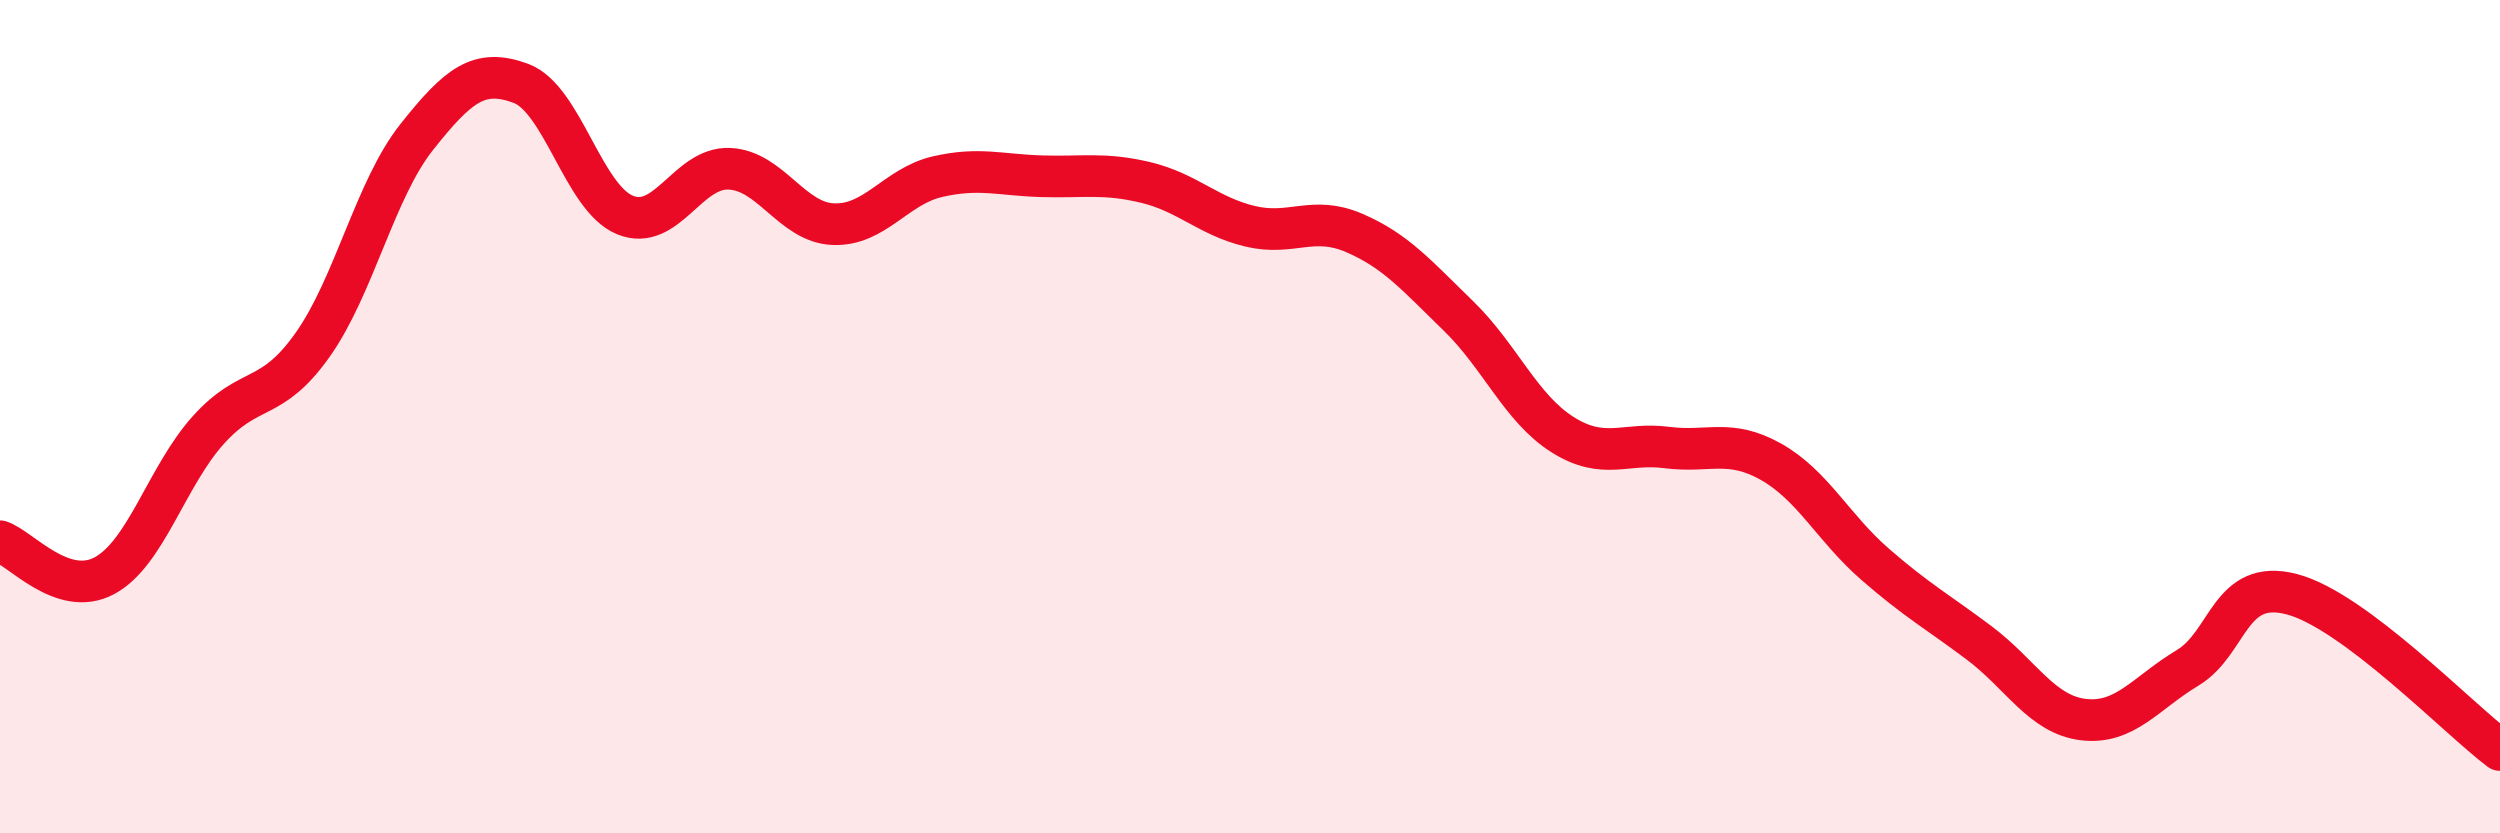
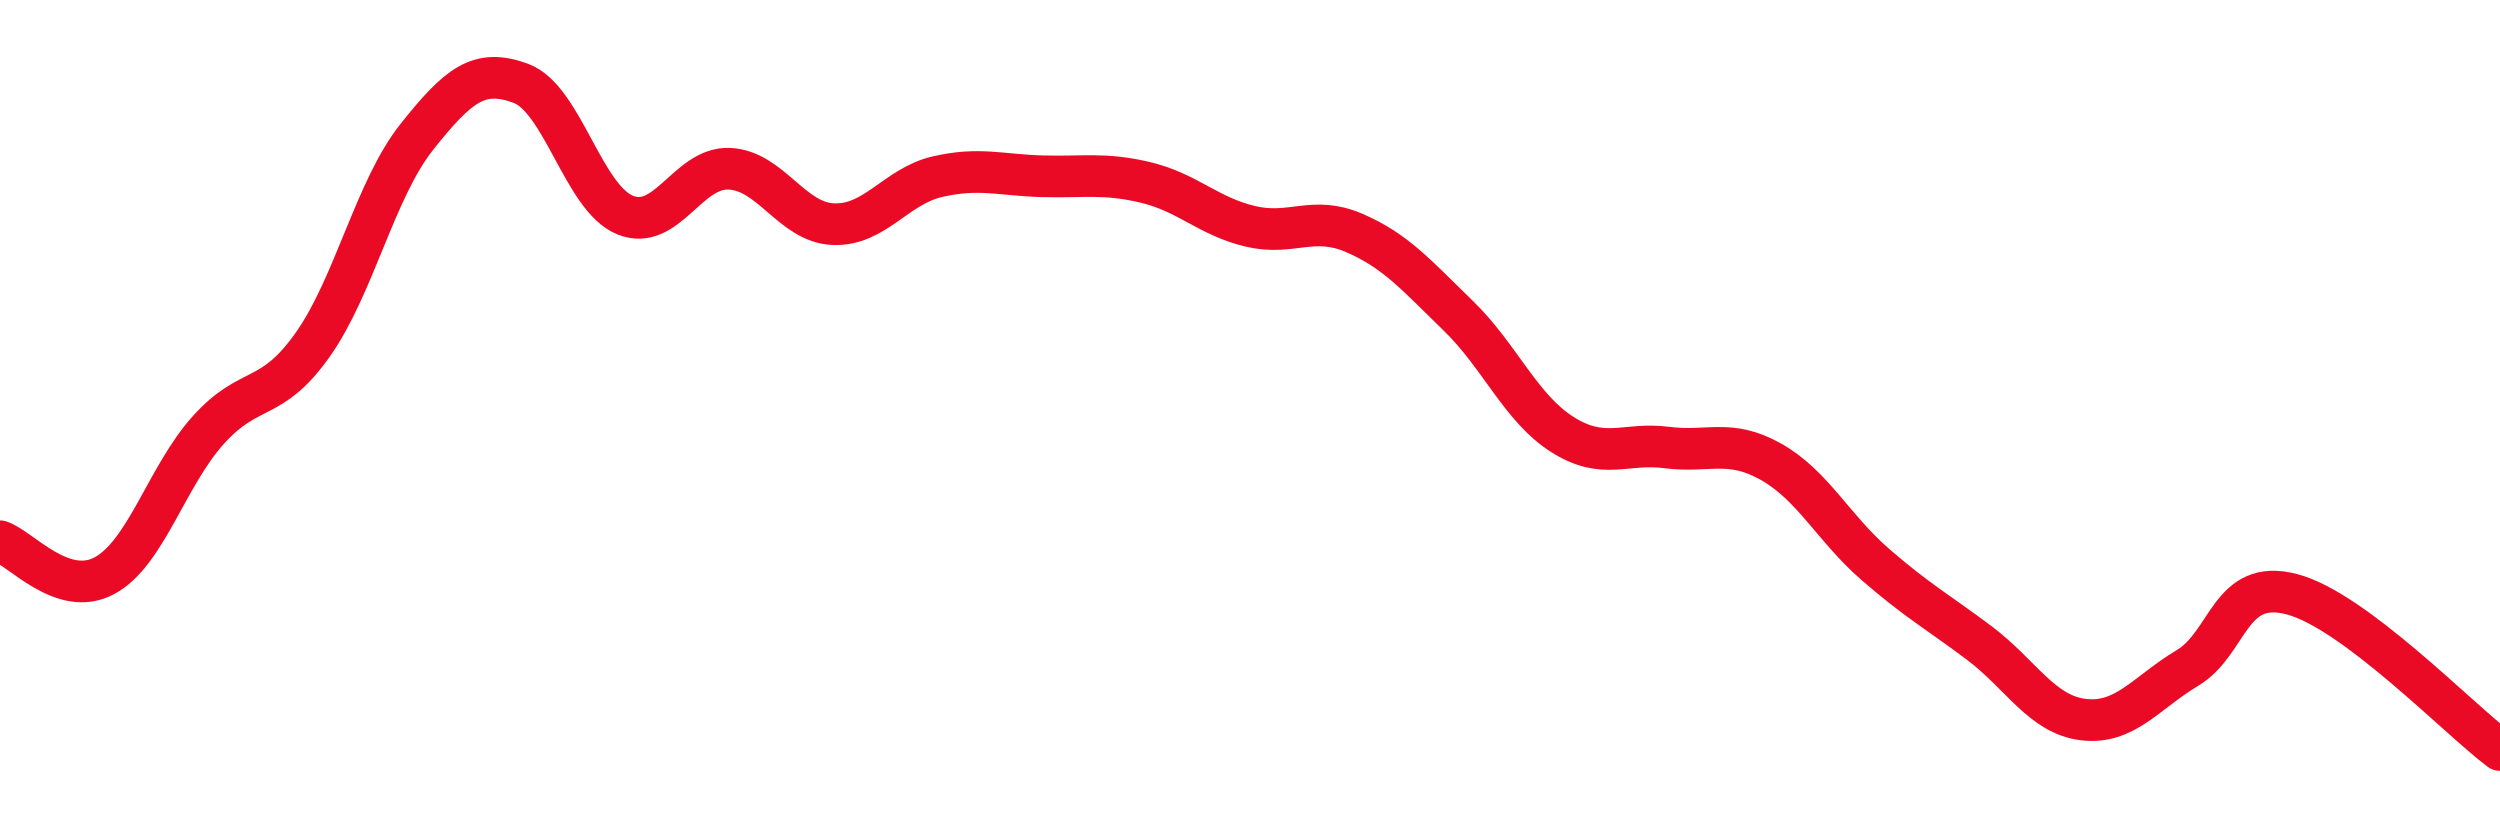
<svg xmlns="http://www.w3.org/2000/svg" width="60" height="20" viewBox="0 0 60 20">
-   <path d="M 0,12.99 C 0.5,13.16 1.5,14.35 2.5,13.82 C 3.5,13.29 4,11.43 5,10.32 C 6,9.21 6.5,9.69 7.5,8.28 C 8.5,6.87 9,4.55 10,3.29 C 11,2.03 11.5,1.63 12.5,2 C 13.5,2.37 14,4.75 15,5.16 C 16,5.57 16.5,4.01 17.5,4.05 C 18.5,4.09 19,5.34 20,5.38 C 21,5.42 21.5,4.47 22.5,4.24 C 23.5,4.01 24,4.2 25,4.23 C 26,4.26 26.5,4.14 27.5,4.38 C 28.5,4.62 29,5.19 30,5.43 C 31,5.67 31.5,5.16 32.5,5.59 C 33.5,6.02 34,6.61 35,7.58 C 36,8.55 36.5,9.8 37.5,10.43 C 38.5,11.06 39,10.61 40,10.74 C 41,10.87 41.5,10.52 42.5,11.08 C 43.5,11.64 44,12.67 45,13.54 C 46,14.41 46.5,14.68 47.5,15.43 C 48.5,16.18 49,17.15 50,17.27 C 51,17.39 51.5,16.63 52.5,16.03 C 53.5,15.43 53.5,13.87 55,14.26 C 56.5,14.65 59,17.25 60,18L60 20L0 20Z" fill="#EB0A25" opacity="0.1" stroke-linecap="round" stroke-linejoin="round" />
  <path d="M 0,12.99 C 0.5,13.16 1.5,14.35 2.5,13.82 C 3.5,13.29 4,11.43 5,10.32 C 6,9.21 6.5,9.69 7.5,8.28 C 8.5,6.87 9,4.55 10,3.29 C 11,2.03 11.5,1.63 12.5,2 C 13.5,2.37 14,4.75 15,5.16 C 16,5.57 16.5,4.01 17.5,4.05 C 18.5,4.09 19,5.34 20,5.38 C 21,5.42 21.5,4.47 22.5,4.24 C 23.5,4.01 24,4.2 25,4.23 C 26,4.26 26.5,4.14 27.5,4.38 C 28.5,4.62 29,5.19 30,5.43 C 31,5.67 31.5,5.16 32.5,5.59 C 33.5,6.02 34,6.61 35,7.58 C 36,8.55 36.5,9.8 37.5,10.43 C 38.5,11.06 39,10.61 40,10.74 C 41,10.87 41.5,10.52 42.5,11.08 C 43.5,11.64 44,12.67 45,13.54 C 46,14.41 46.5,14.68 47.5,15.43 C 48.5,16.18 49,17.15 50,17.27 C 51,17.39 51.5,16.63 52.5,16.03 C 53.5,15.43 53.5,13.87 55,14.26 C 56.5,14.65 59,17.25 60,18" stroke="#EB0A25" stroke-width="1" fill="none" stroke-linecap="round" stroke-linejoin="round" />
</svg>